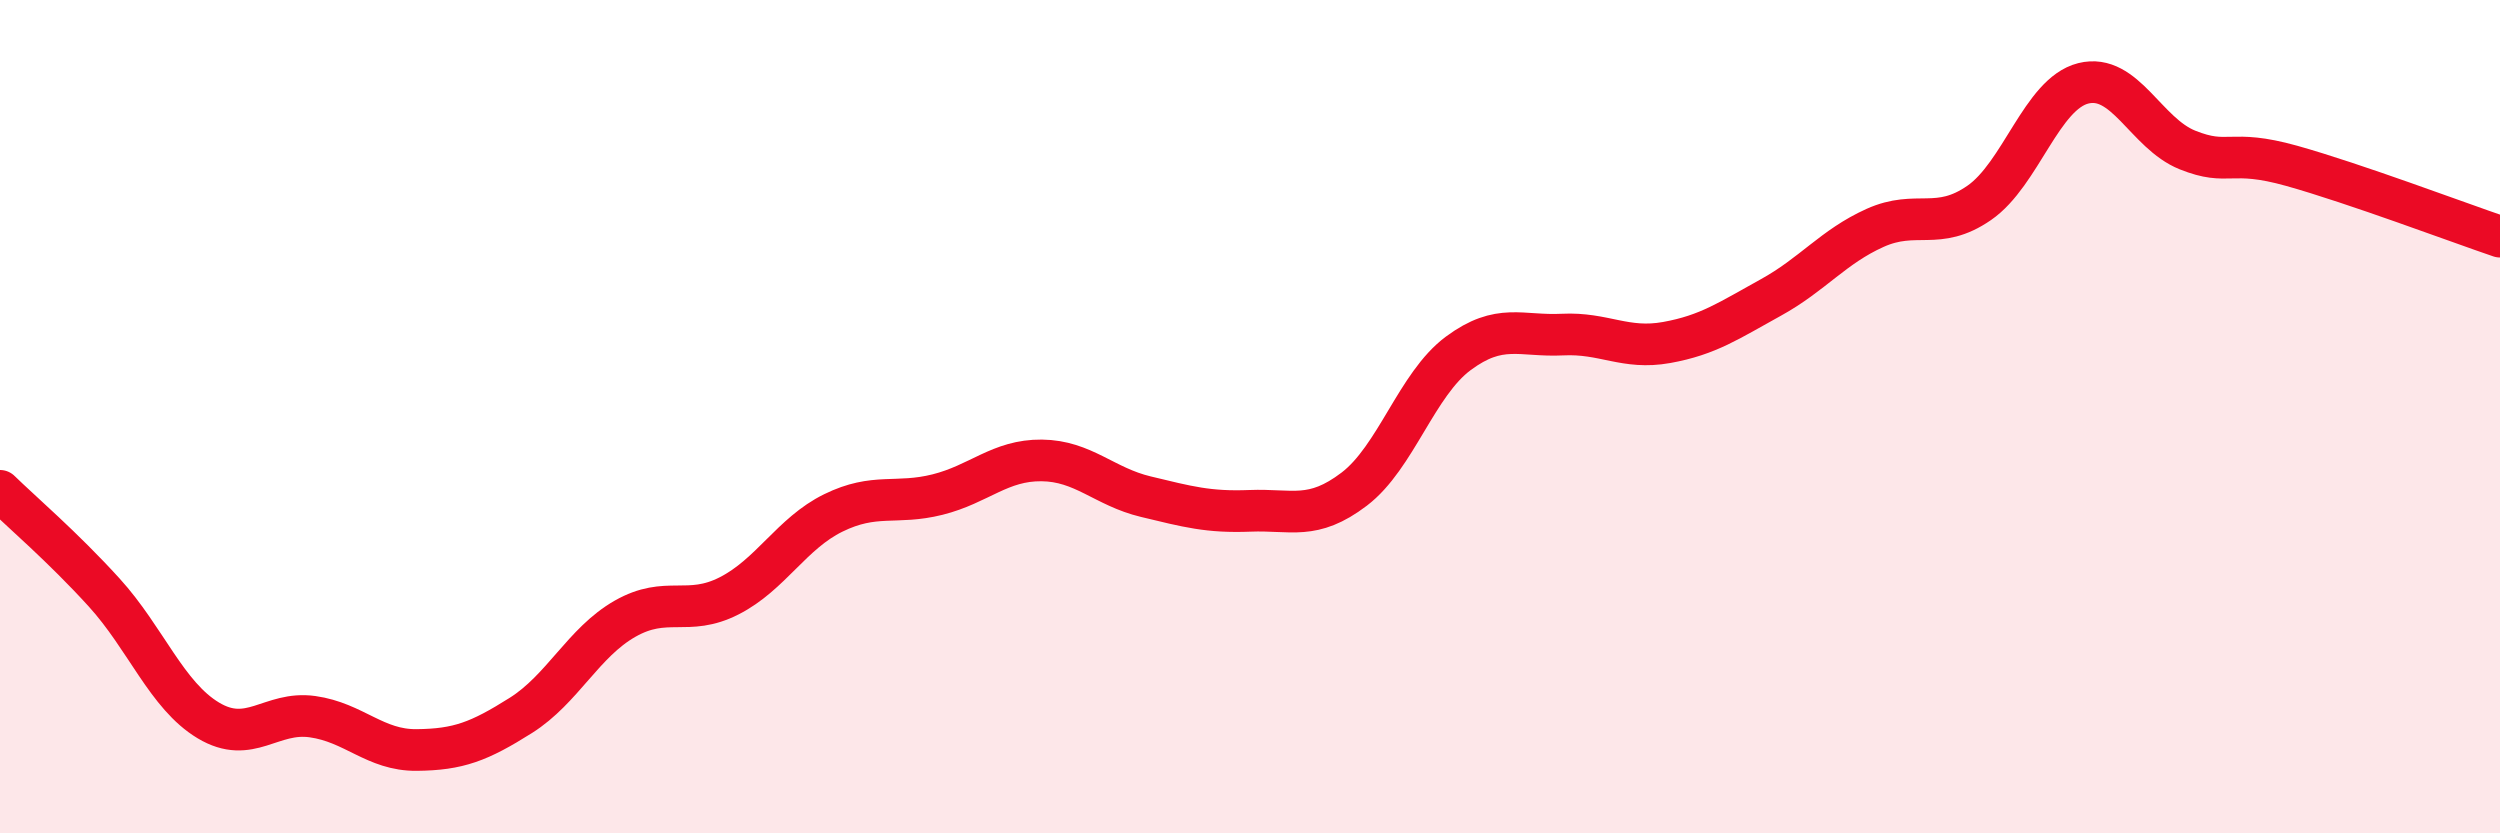
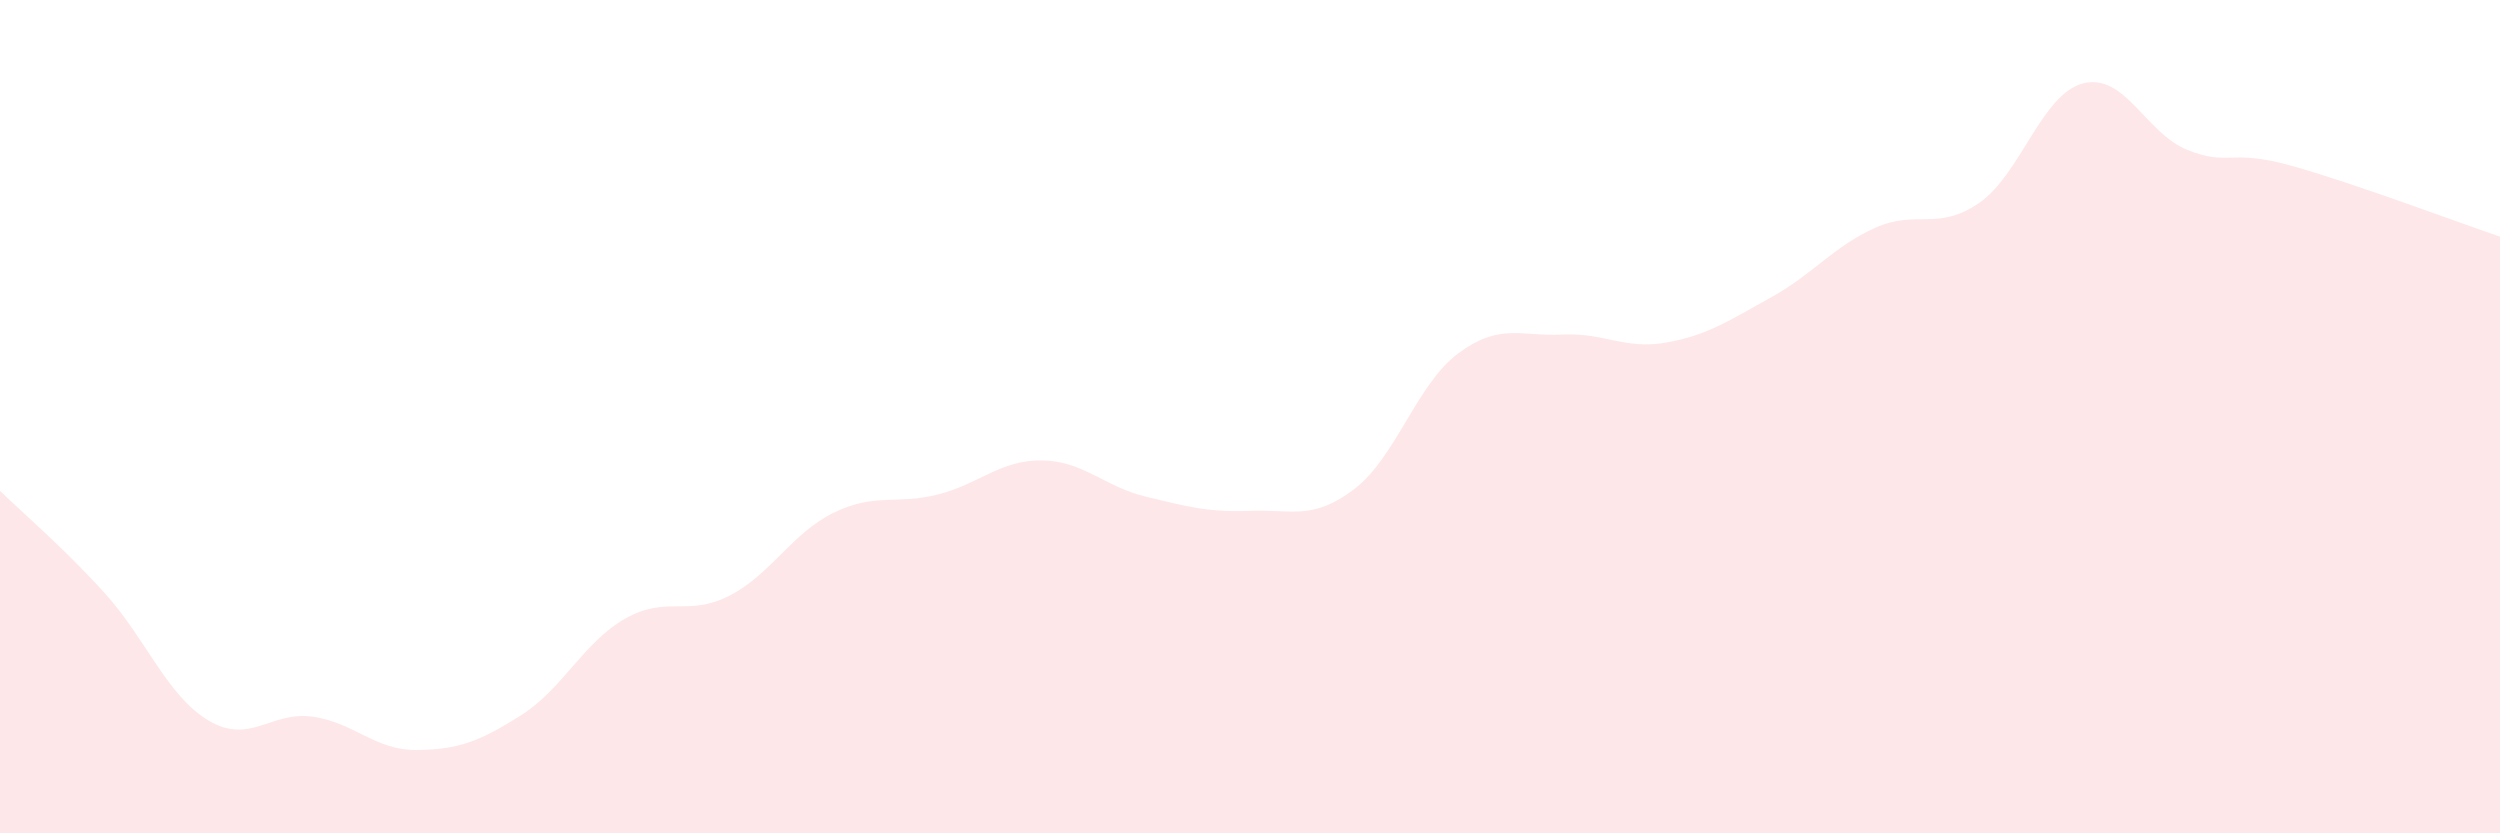
<svg xmlns="http://www.w3.org/2000/svg" width="60" height="20" viewBox="0 0 60 20">
  <path d="M 0,11.78 C 0.5,12.27 1.5,13.12 2.5,14.22 C 3.5,15.32 4,16.69 5,17.29 C 6,17.89 6.5,17.06 7.5,17.2 C 8.5,17.34 9,18.01 10,18 C 11,17.99 11.5,17.8 12.5,17.17 C 13.5,16.54 14,15.42 15,14.85 C 16,14.28 16.5,14.81 17.5,14.3 C 18.5,13.79 19,12.8 20,12.31 C 21,11.82 21.5,12.12 22.5,11.87 C 23.5,11.62 24,11.04 25,11.05 C 26,11.06 26.5,11.68 27.5,11.92 C 28.5,12.16 29,12.3 30,12.26 C 31,12.22 31.5,12.5 32.5,11.74 C 33.5,10.98 34,9.22 35,8.48 C 36,7.74 36.5,8.08 37.5,8.03 C 38.5,7.98 39,8.4 40,8.22 C 41,8.04 41.5,7.69 42.5,7.14 C 43.5,6.59 44,5.92 45,5.47 C 46,5.02 46.5,5.56 47.5,4.87 C 48.5,4.18 49,2.25 50,2 C 51,1.75 51.5,3.2 52.5,3.6 C 53.5,4 53.5,3.56 55,3.98 C 56.5,4.4 59,5.34 60,5.68L60 20L0 20Z" fill="#EB0A25" opacity="0.1" stroke-linecap="round" stroke-linejoin="round" />
-   <path d="M 0,11.78 C 0.5,12.27 1.5,13.12 2.5,14.22 C 3.5,15.32 4,16.69 5,17.29 C 6,17.89 6.5,17.06 7.5,17.2 C 8.5,17.34 9,18.01 10,18 C 11,17.99 11.5,17.8 12.5,17.17 C 13.5,16.54 14,15.42 15,14.85 C 16,14.28 16.5,14.81 17.5,14.3 C 18.5,13.79 19,12.8 20,12.31 C 21,11.82 21.5,12.12 22.5,11.87 C 23.5,11.62 24,11.04 25,11.05 C 26,11.06 26.5,11.68 27.5,11.92 C 28.5,12.16 29,12.3 30,12.26 C 31,12.22 31.5,12.5 32.5,11.74 C 33.5,10.98 34,9.22 35,8.48 C 36,7.74 36.5,8.08 37.5,8.03 C 38.5,7.98 39,8.4 40,8.22 C 41,8.04 41.5,7.69 42.5,7.14 C 43.5,6.59 44,5.92 45,5.47 C 46,5.02 46.5,5.56 47.5,4.87 C 48.5,4.18 49,2.25 50,2 C 51,1.75 51.5,3.2 52.5,3.6 C 53.5,4 53.5,3.56 55,3.98 C 56.5,4.4 59,5.34 60,5.68" stroke="#EB0A25" stroke-width="1" fill="none" stroke-linecap="round" stroke-linejoin="round" />
</svg>